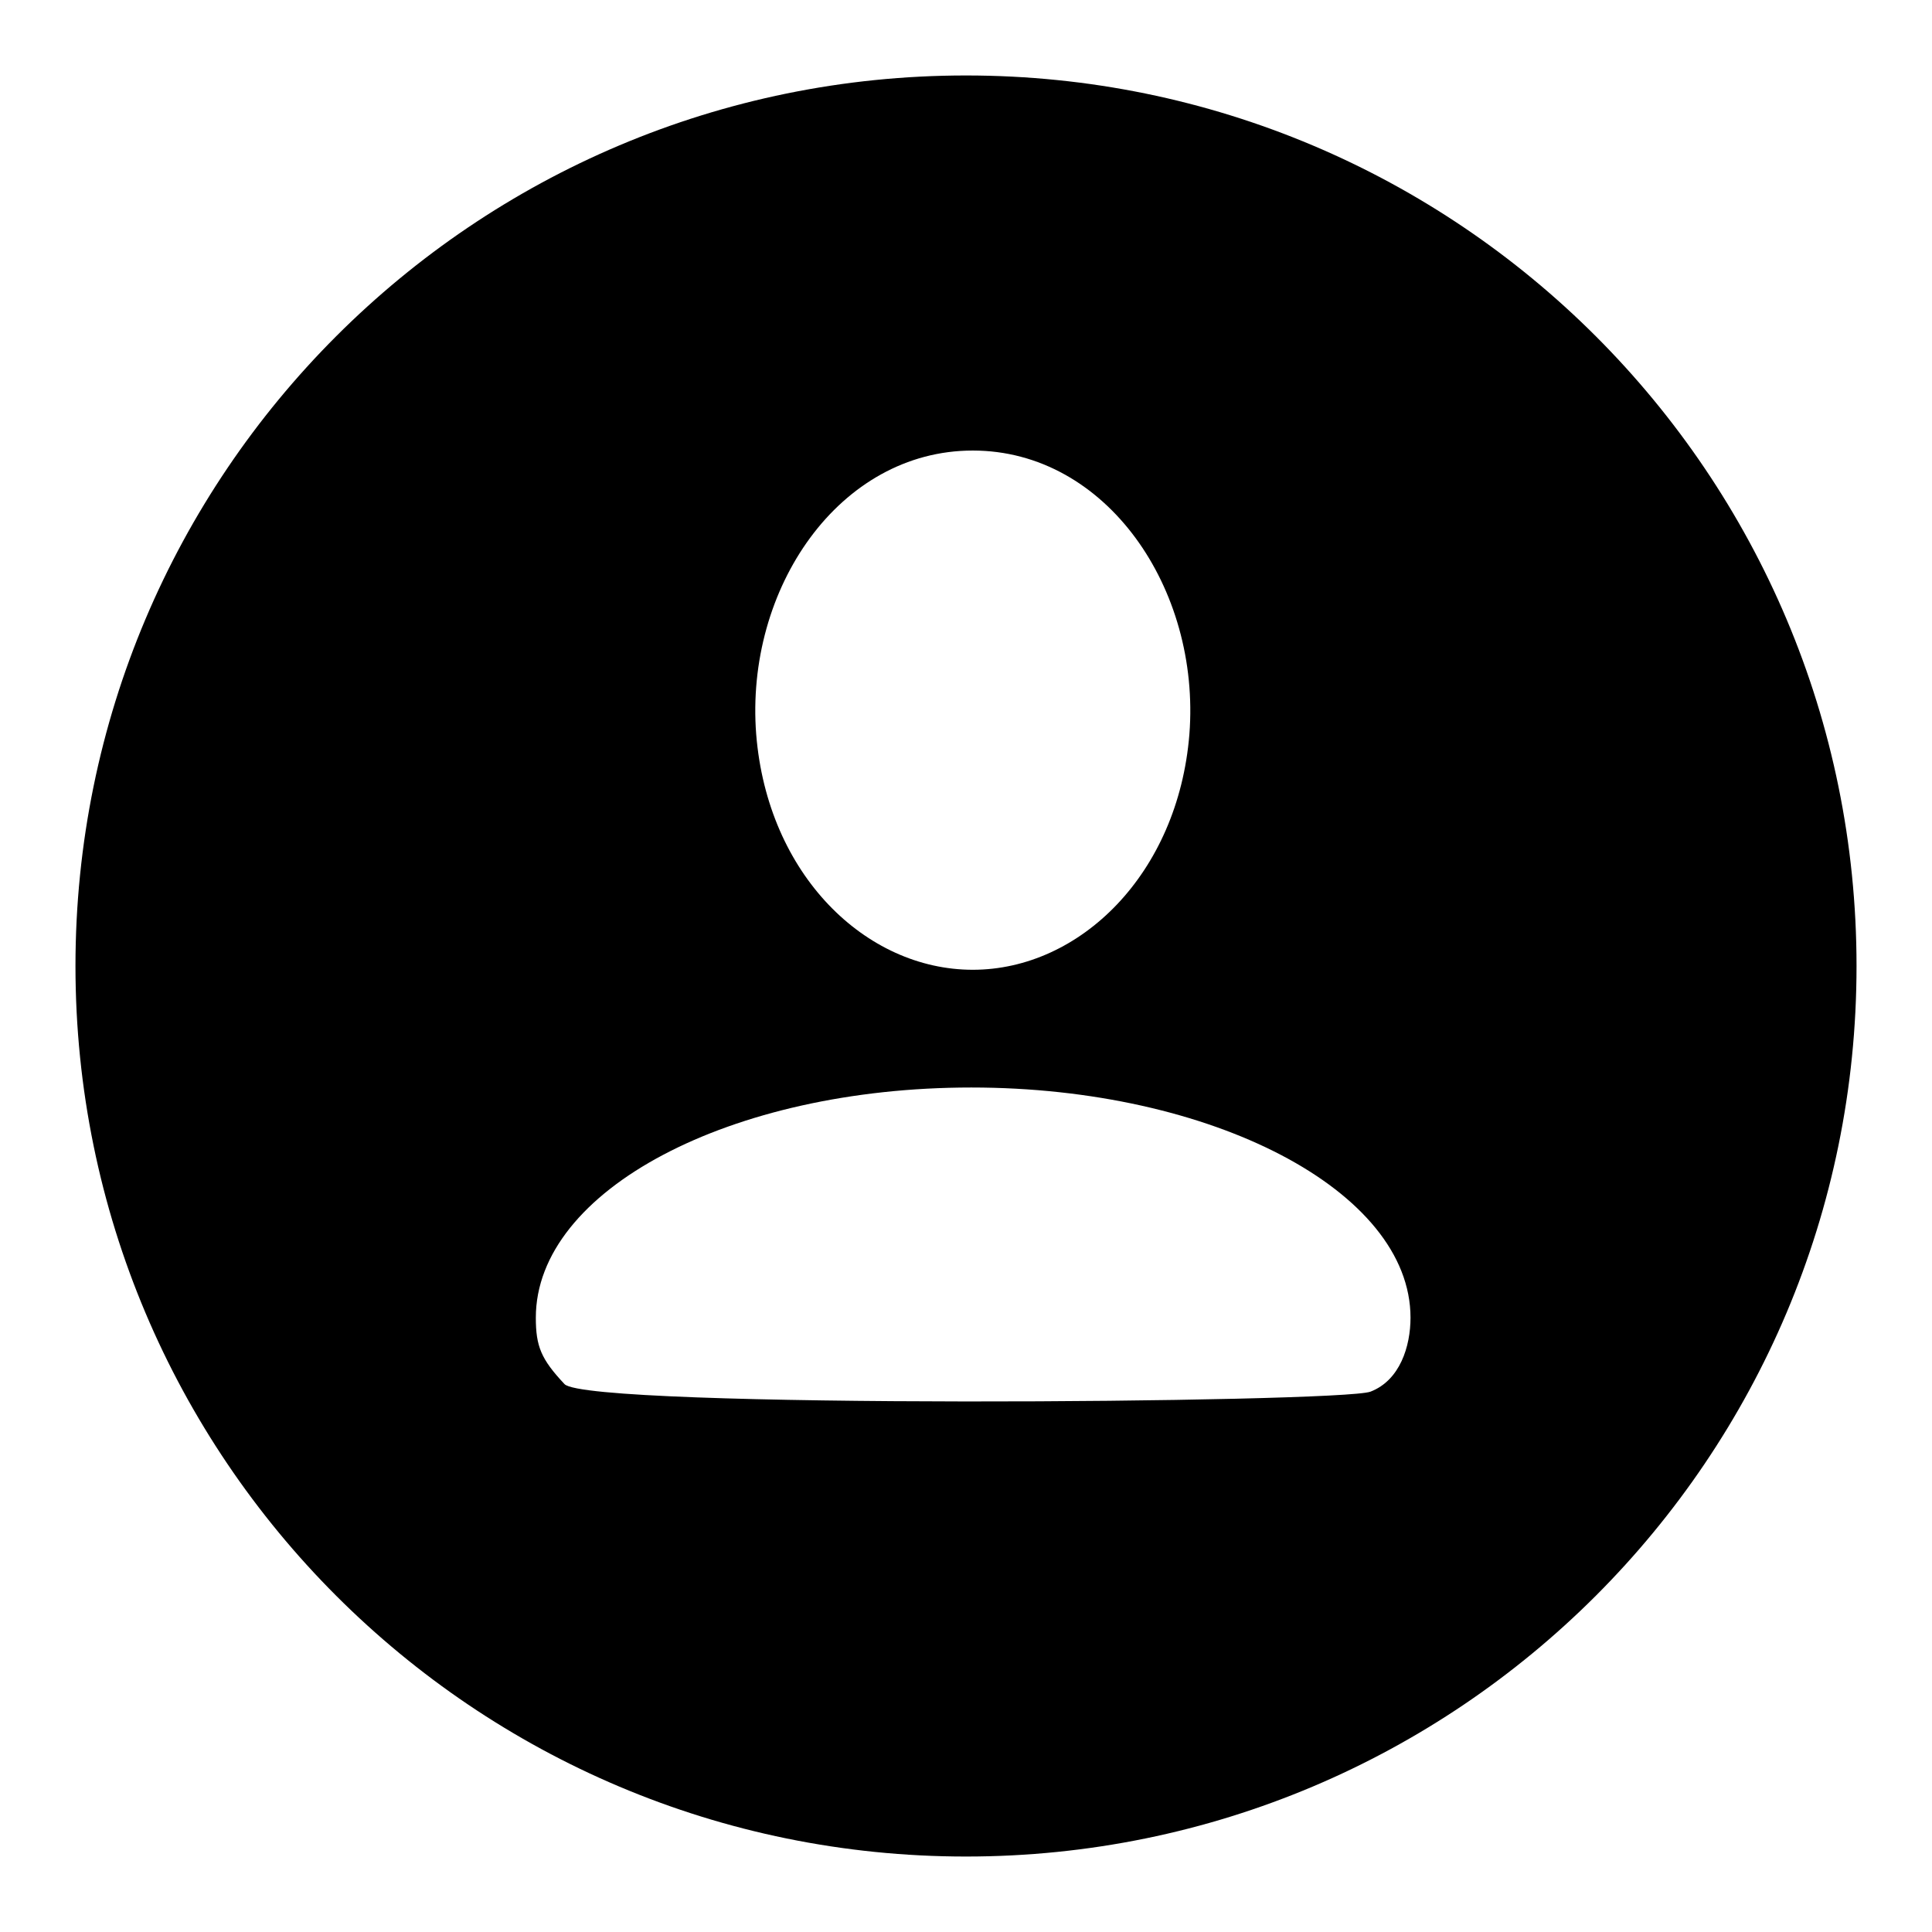
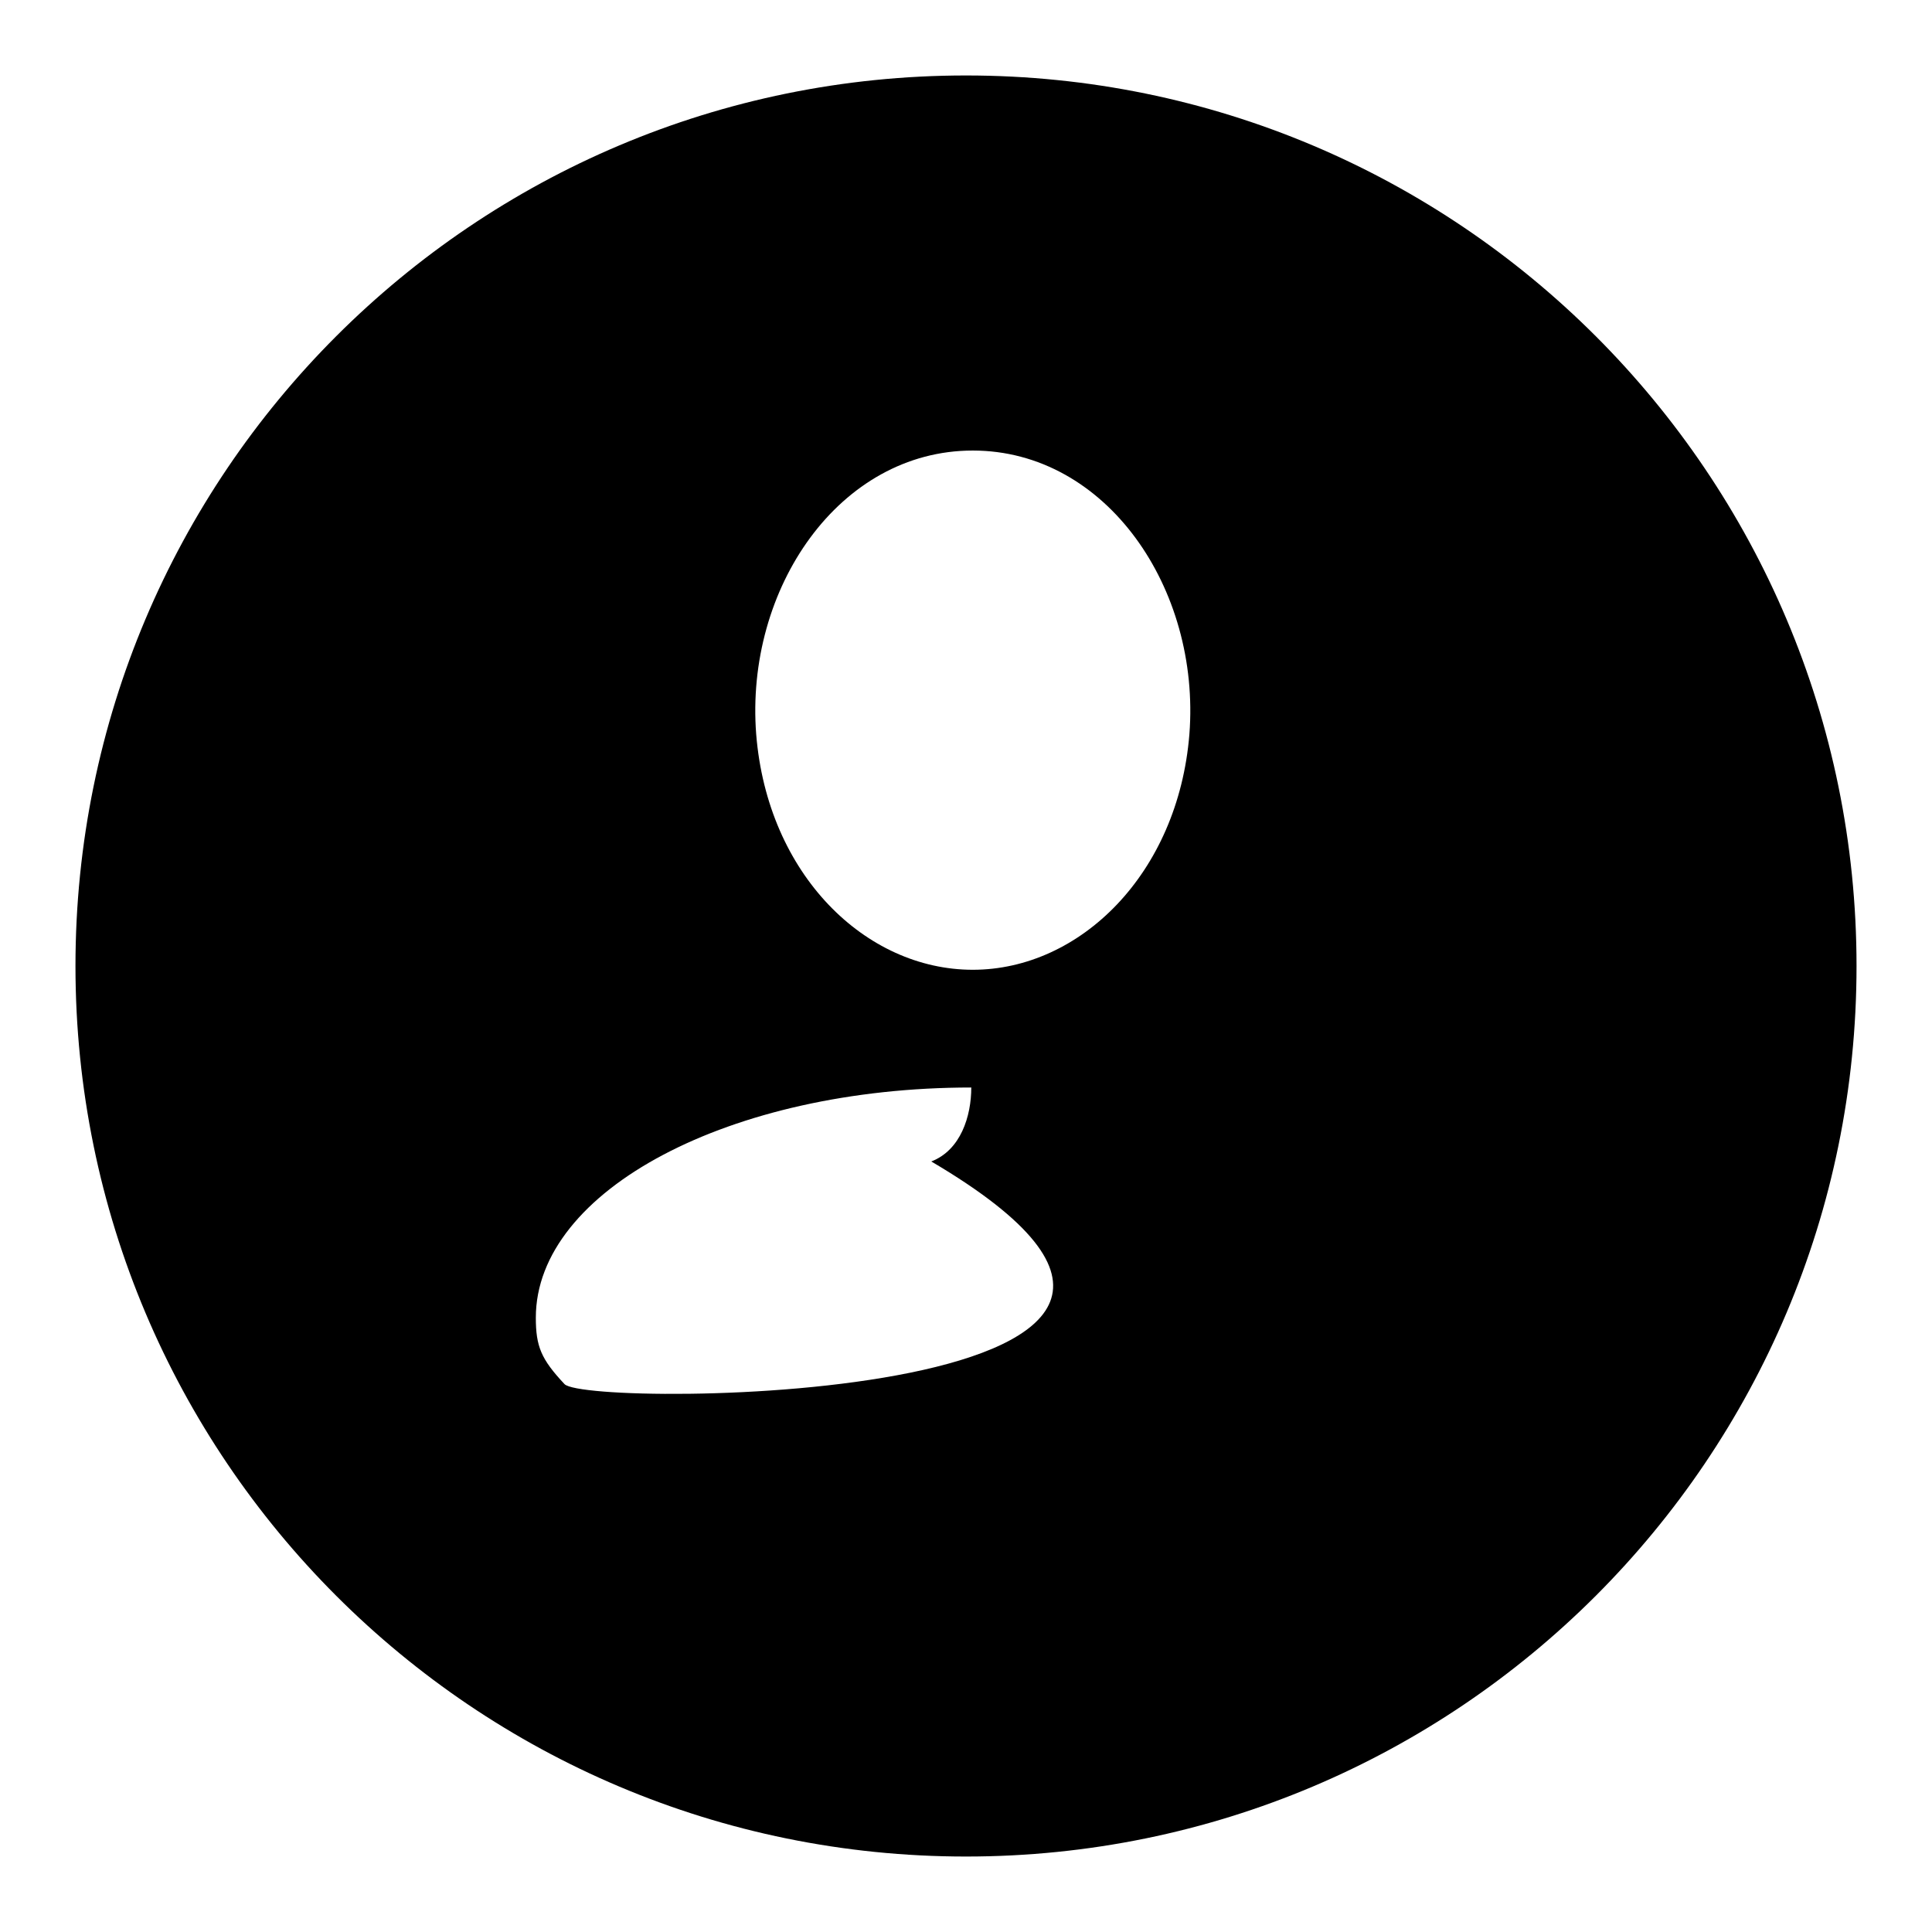
<svg xmlns="http://www.w3.org/2000/svg" version="1.1" x="0px" y="0px" viewBox="0 0 256 256" enable-background="new 0 0 256 256" xml:space="preserve">
  <g>
    <g>
-       <path fill="#000000" d="M128,10C62.8,10,10,62.8,10,128c0,65.2,52.8,118,118,118c65.2,0,118-52.8,118-118C246,62.8,193.2,10,128,10z M128.9,59.7c17.7,0,30.2,18.3,28.7,37.6c-1.5,18.5-14.5,31.2-28.7,31.2c-14.2,0-27.2-12.6-28.7-31.2C98.7,78,111.2,59.7,128.9,59.7z M74.8,183.4c-3.1-3.3-3.8-5-3.8-8.8c0-16.9,25.8-30.5,57.7-30.5s58.2,13.7,58.2,30.5c0,3.8-1.4,8.3-5.3,9.8C177.7,185.9,77.9,186.7,74.8,183.4z" />
+       <path fill="#000000" d="M128,10C62.8,10,10,62.8,10,128c0,65.2,52.8,118,118,118c65.2,0,118-52.8,118-118C246,62.8,193.2,10,128,10z M128.9,59.7c17.7,0,30.2,18.3,28.7,37.6c-1.5,18.5-14.5,31.2-28.7,31.2c-14.2,0-27.2-12.6-28.7-31.2C98.7,78,111.2,59.7,128.9,59.7z M74.8,183.4c-3.1-3.3-3.8-5-3.8-8.8c0-16.9,25.8-30.5,57.7-30.5c0,3.8-1.4,8.3-5.3,9.8C177.7,185.9,77.9,186.7,74.8,183.4z" />
    </g>
  </g>
</svg>